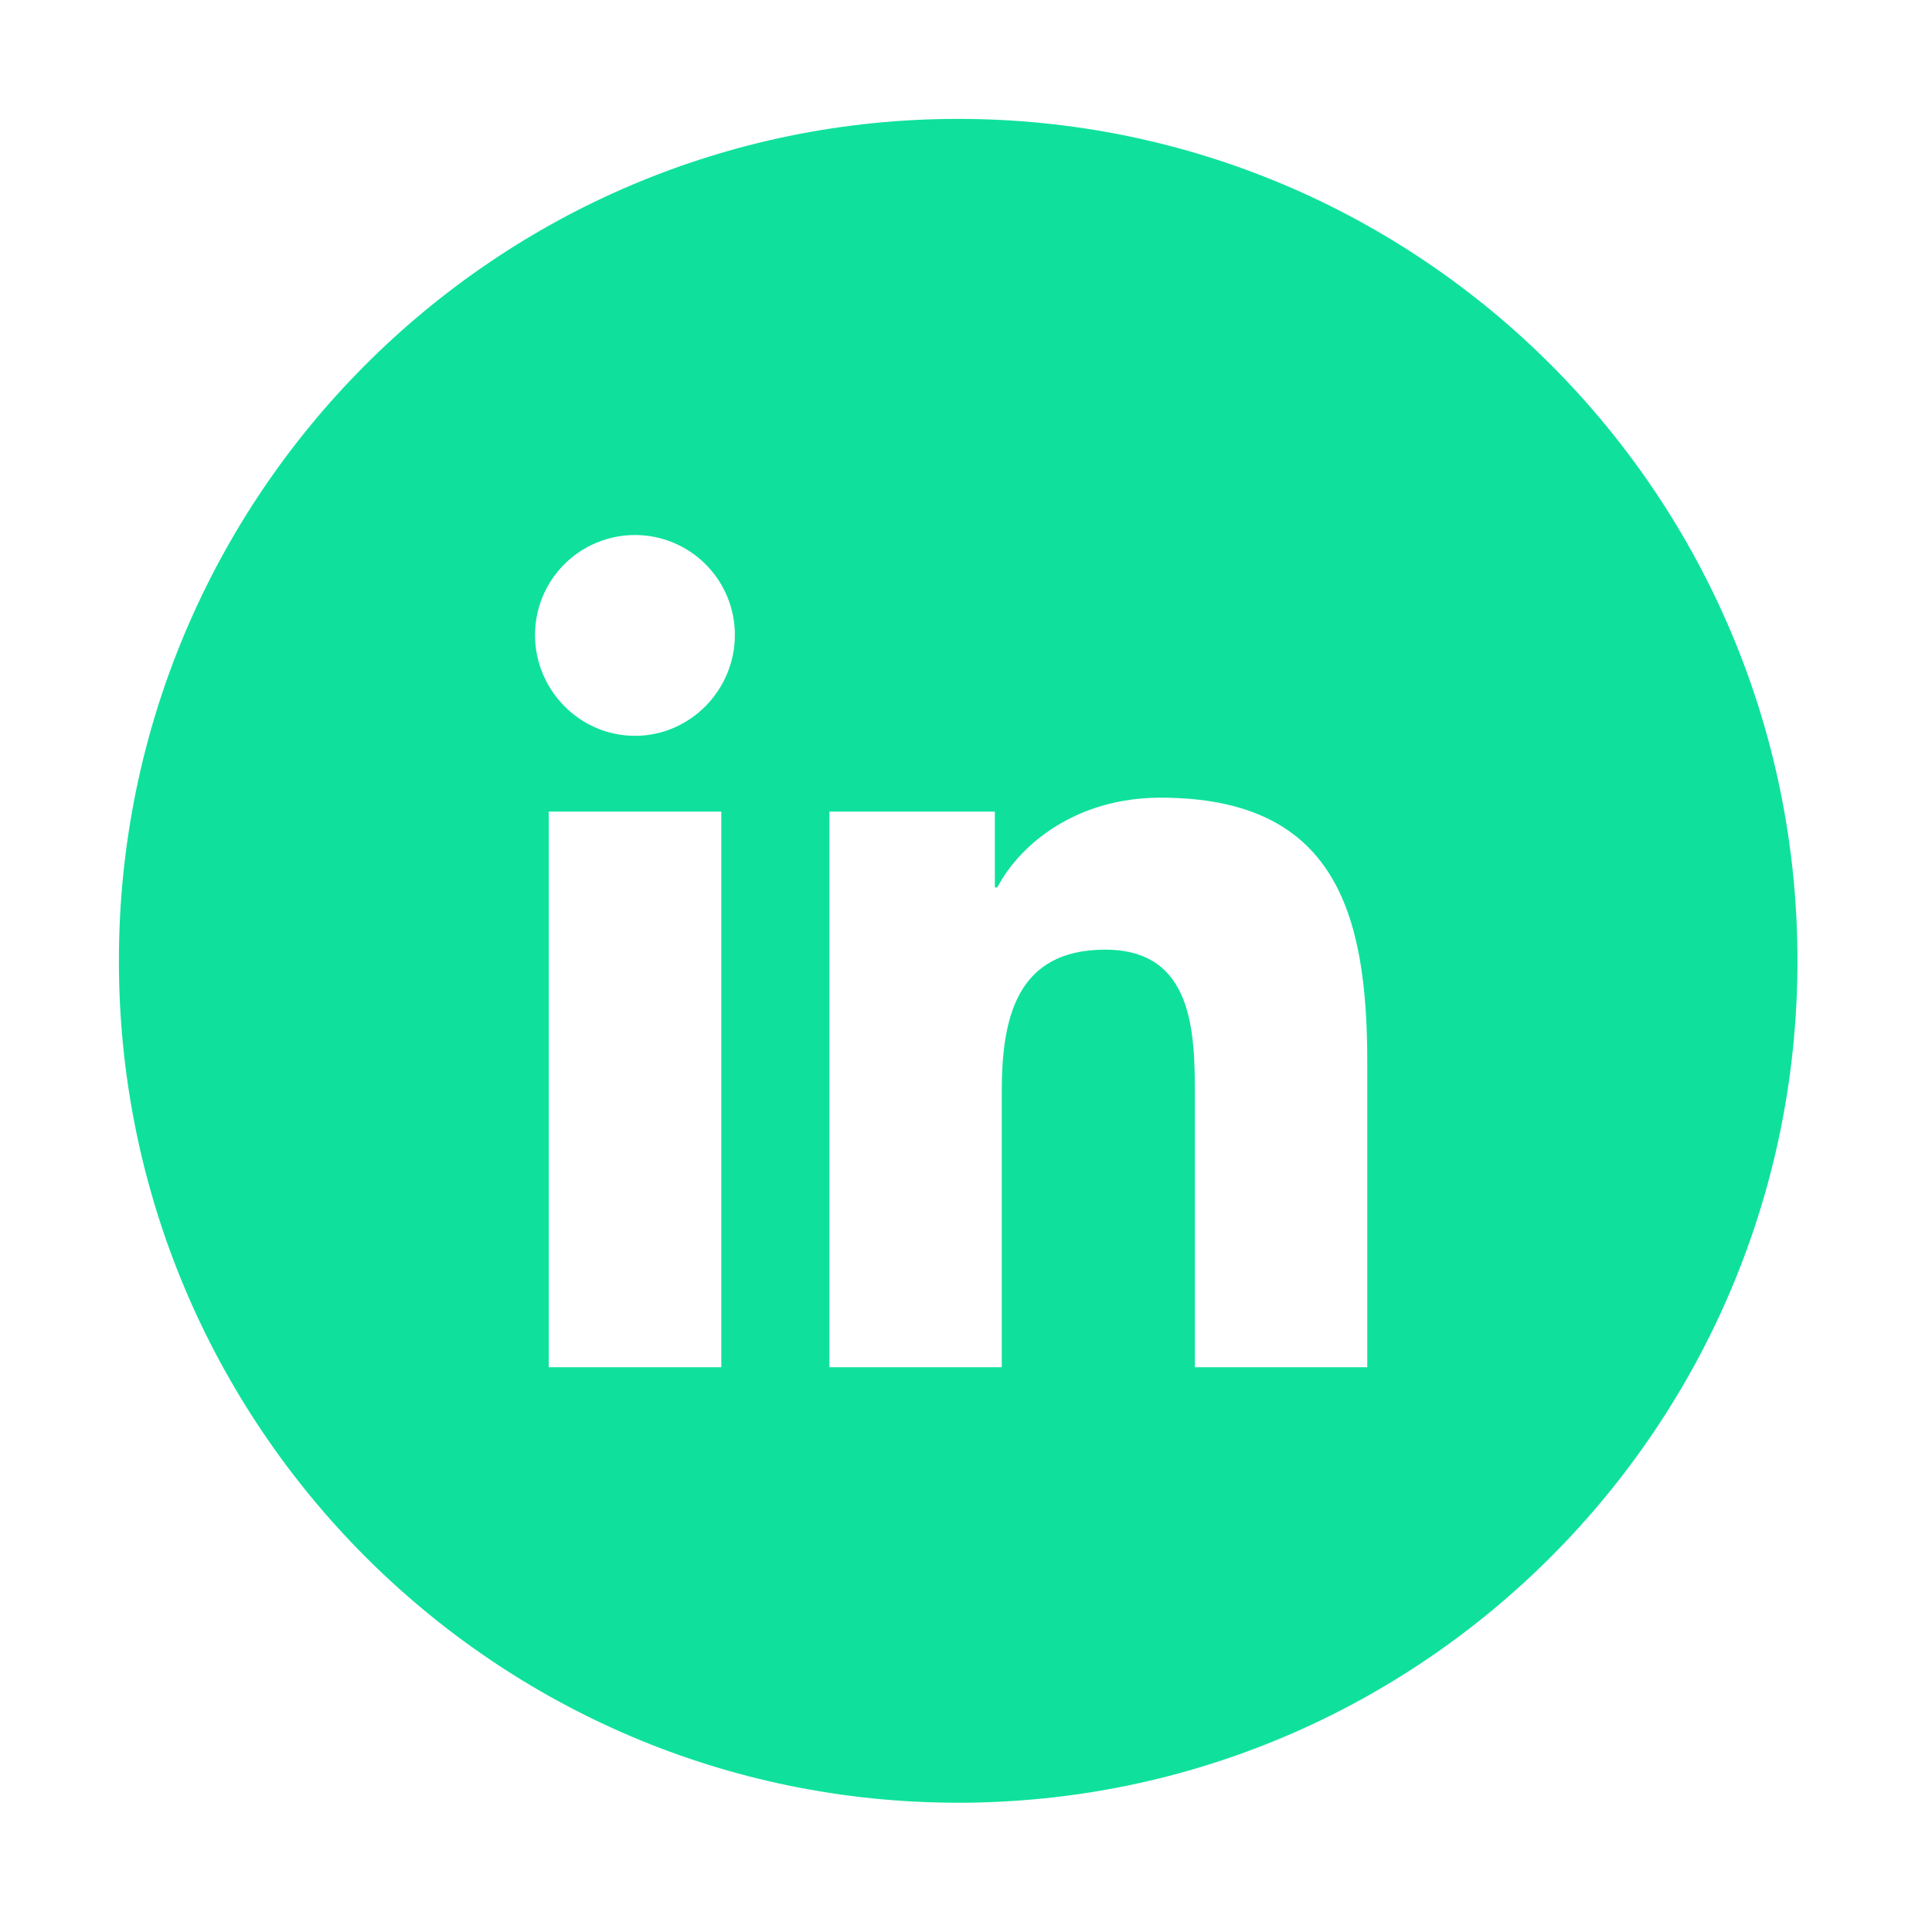
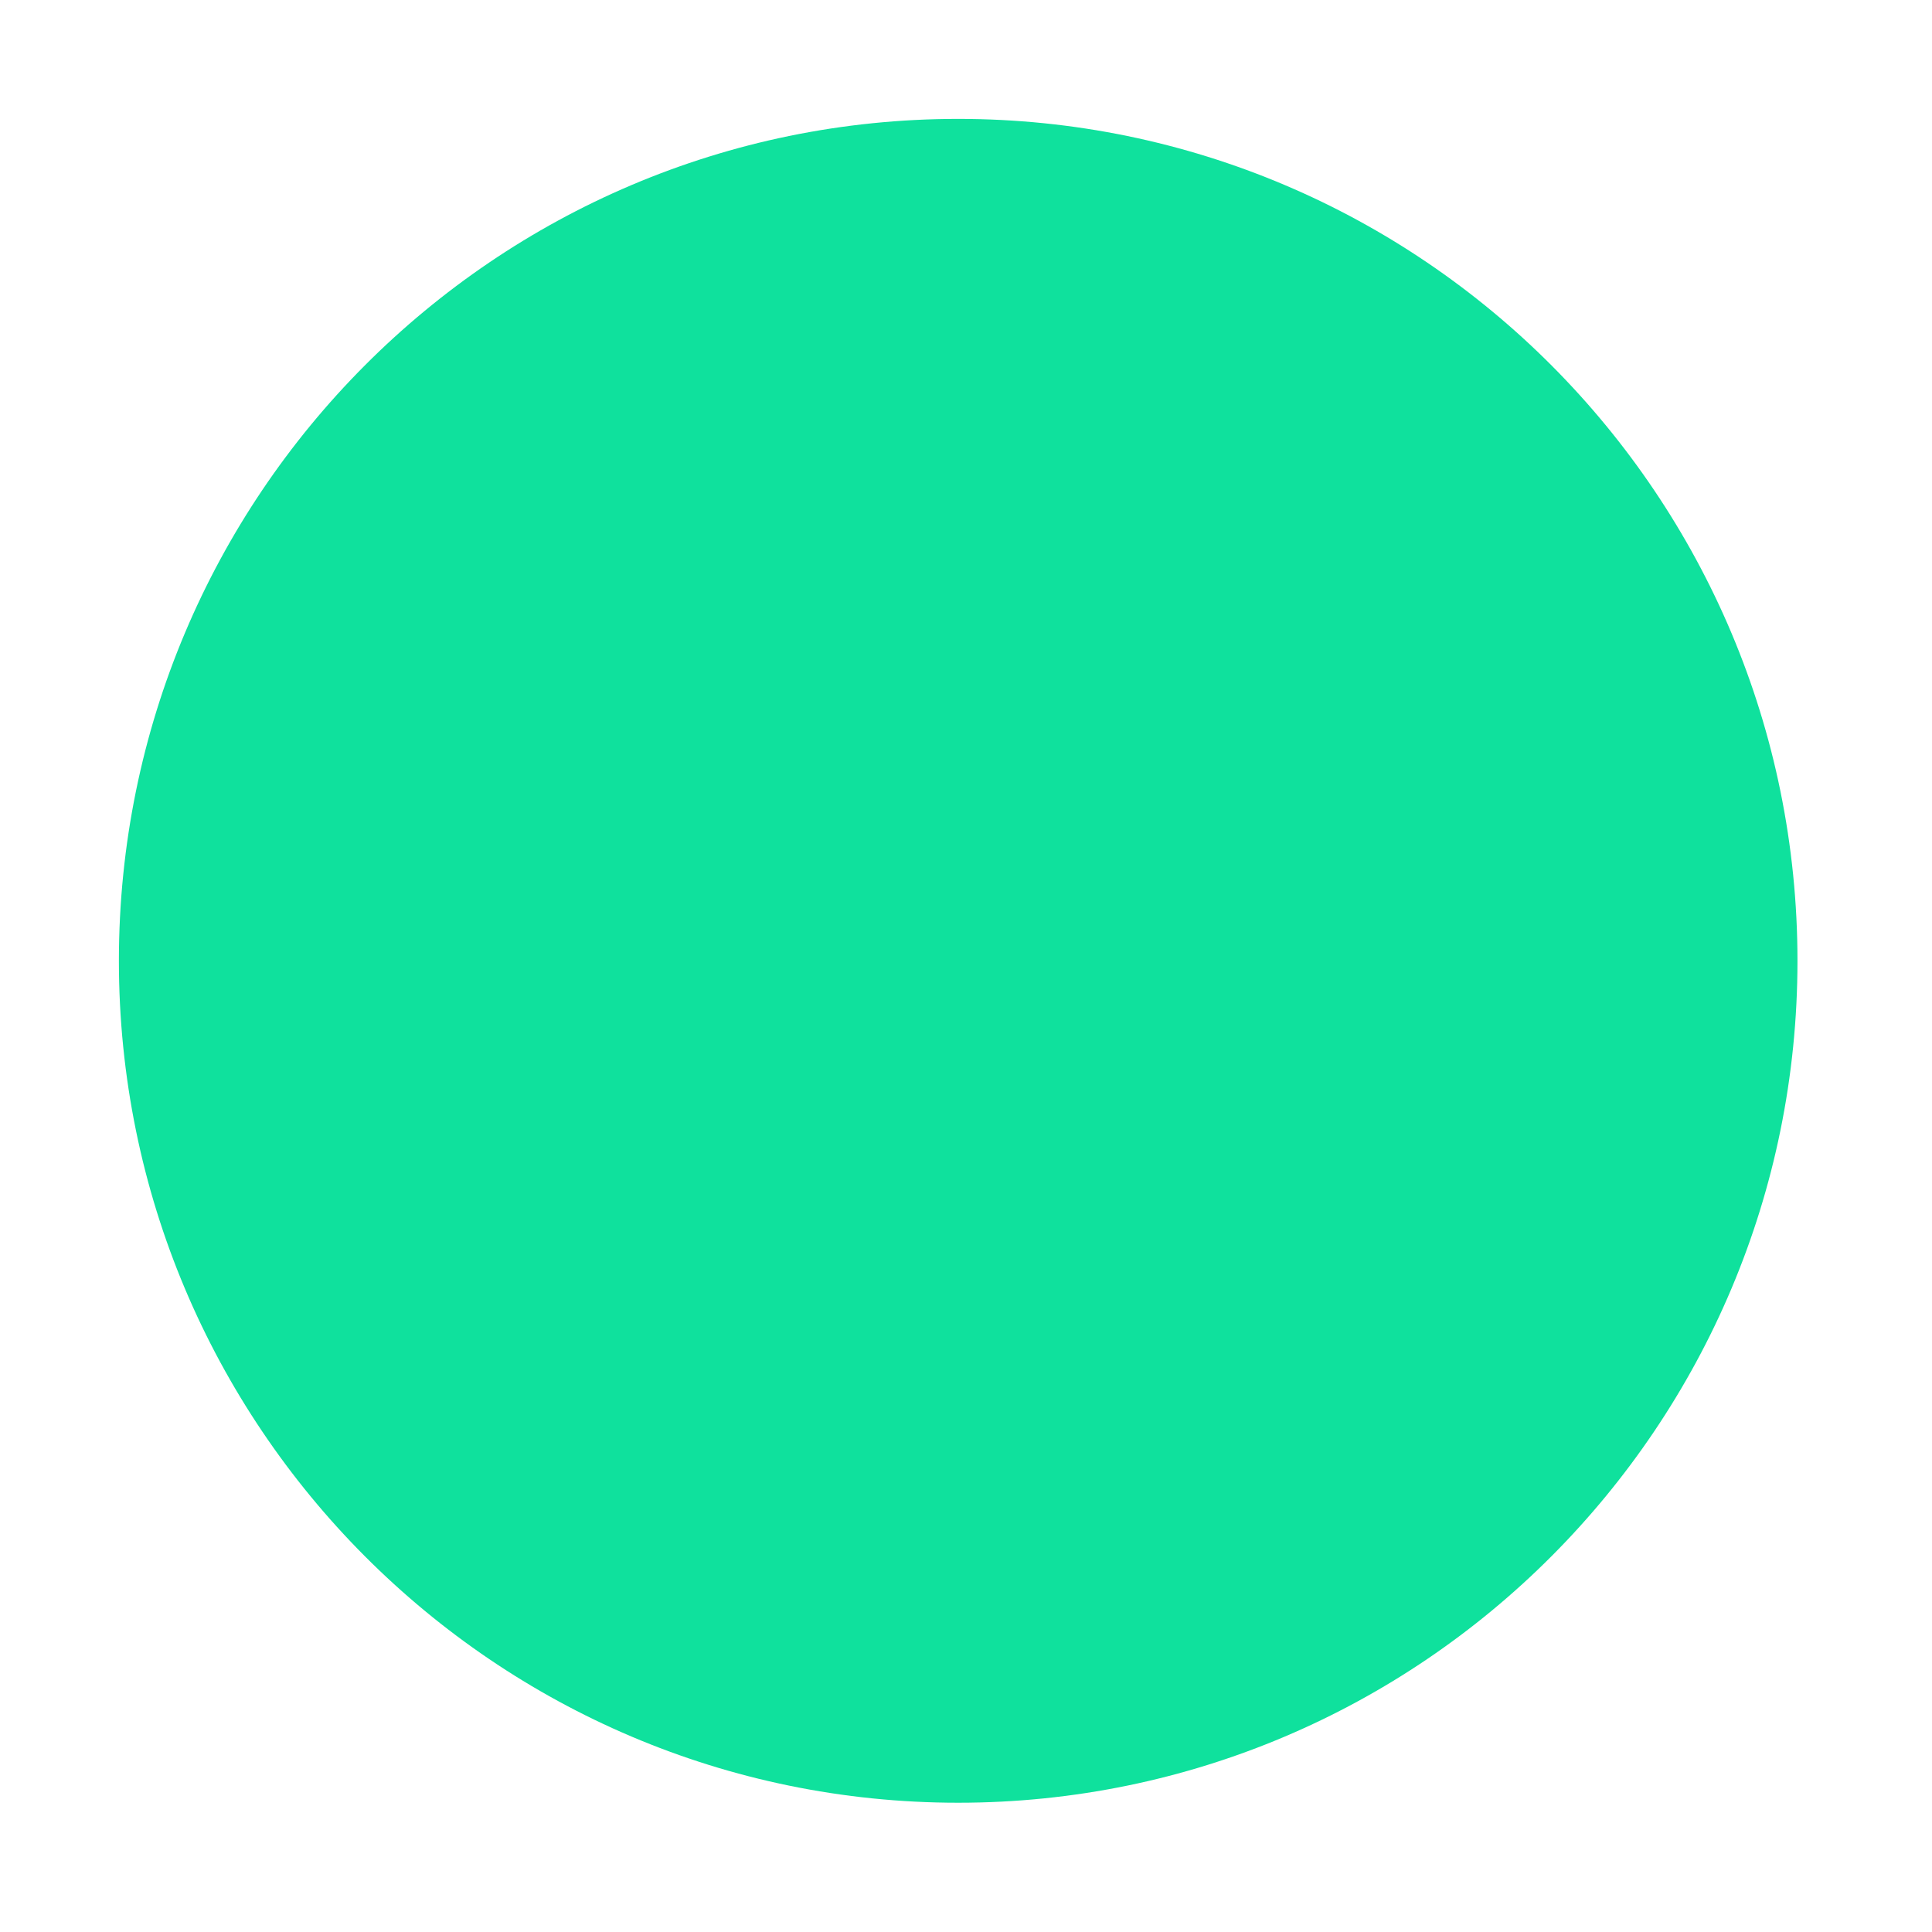
<svg xmlns="http://www.w3.org/2000/svg" width="65" height="65" viewBox="0 0 65 65" fill="none">
  <g filter="url(#filter0_d_365_761)">
    <path d="M32.237 0C16.645 0 4 12.684 4 28.326C4 43.967 16.645 56.651 32.237 56.651C47.829 56.651 60.474 43.967 60.474 28.326C60.474 12.684 47.829 0 32.237 0Z" fill="#0FE19D" />
-     <path d="M24.267 42H18.462V23.306H24.267V42ZM21.362 20.756C19.506 20.756 18 19.218 18 17.362C18 16.47 18.354 15.615 18.985 14.985C19.615 14.354 20.47 14 21.362 14C22.253 14 23.109 14.354 23.739 14.985C24.37 15.615 24.724 16.47 24.724 17.362C24.724 19.218 23.218 20.756 21.362 20.756ZM45.994 42H40.201V32.9C40.201 30.731 40.157 27.95 37.183 27.95C34.165 27.95 33.703 30.306 33.703 32.743V42H27.904V23.306H33.471V25.856H33.553C34.328 24.387 36.221 22.837 39.045 22.837C44.92 22.837 46 26.706 46 31.731V42H45.994Z" fill="white" />
  </g>
  <defs>
    <filter id="filter0_d_365_761" x="0" y="0" width="64.474" height="64.651" filterUnits="userSpaceOnUse" color-interpolation-filters="sRGB">
      <feFlood flood-opacity="0" result="BackgroundImageFix" />
      <feColorMatrix in="SourceAlpha" type="matrix" values="0 0 0 0 0 0 0 0 0 0 0 0 0 0 0 0 0 0 127 0" result="hardAlpha" />
      <feOffset dy="4" />
      <feGaussianBlur stdDeviation="2" />
      <feColorMatrix type="matrix" values="0 0 0 0 0 0 0 0 0 0 0 0 0 0 0 0 0 0 0.49 0" />
      <feBlend mode="normal" in2="BackgroundImageFix" result="effect1_dropShadow_365_761" />
      <feBlend mode="normal" in="SourceGraphic" in2="effect1_dropShadow_365_761" result="shape" />
    </filter>
  </defs>
</svg>